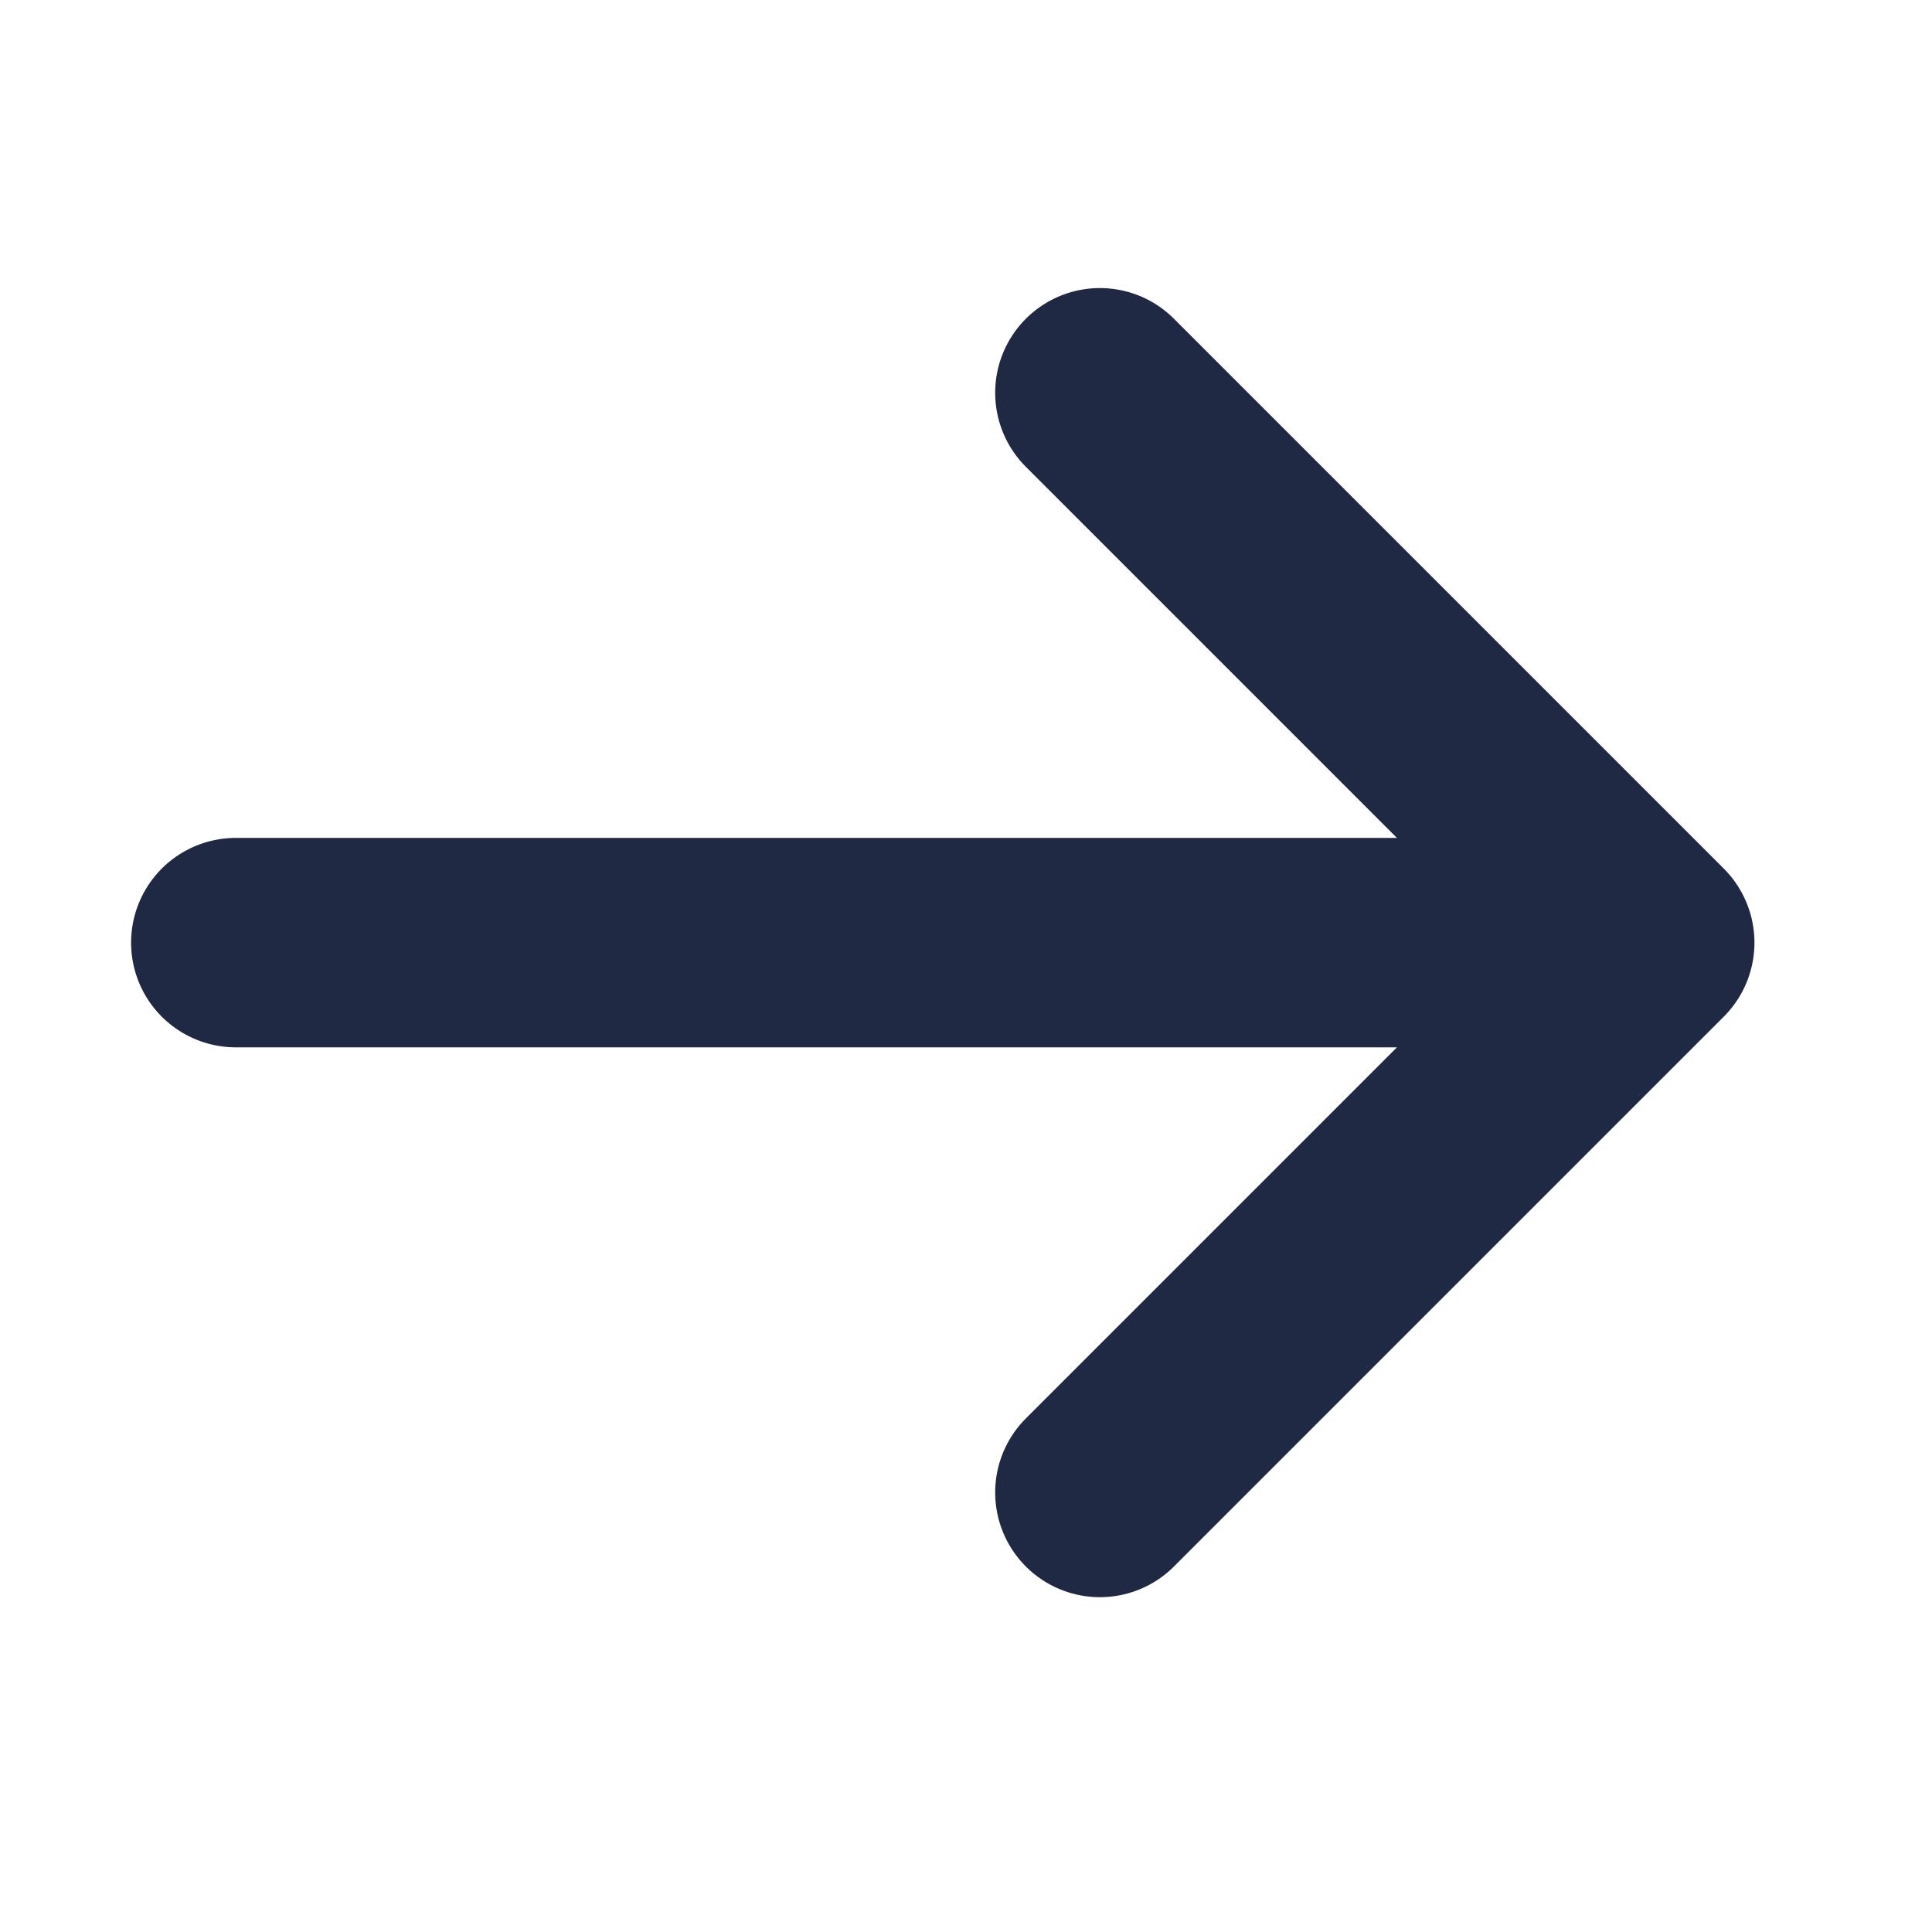
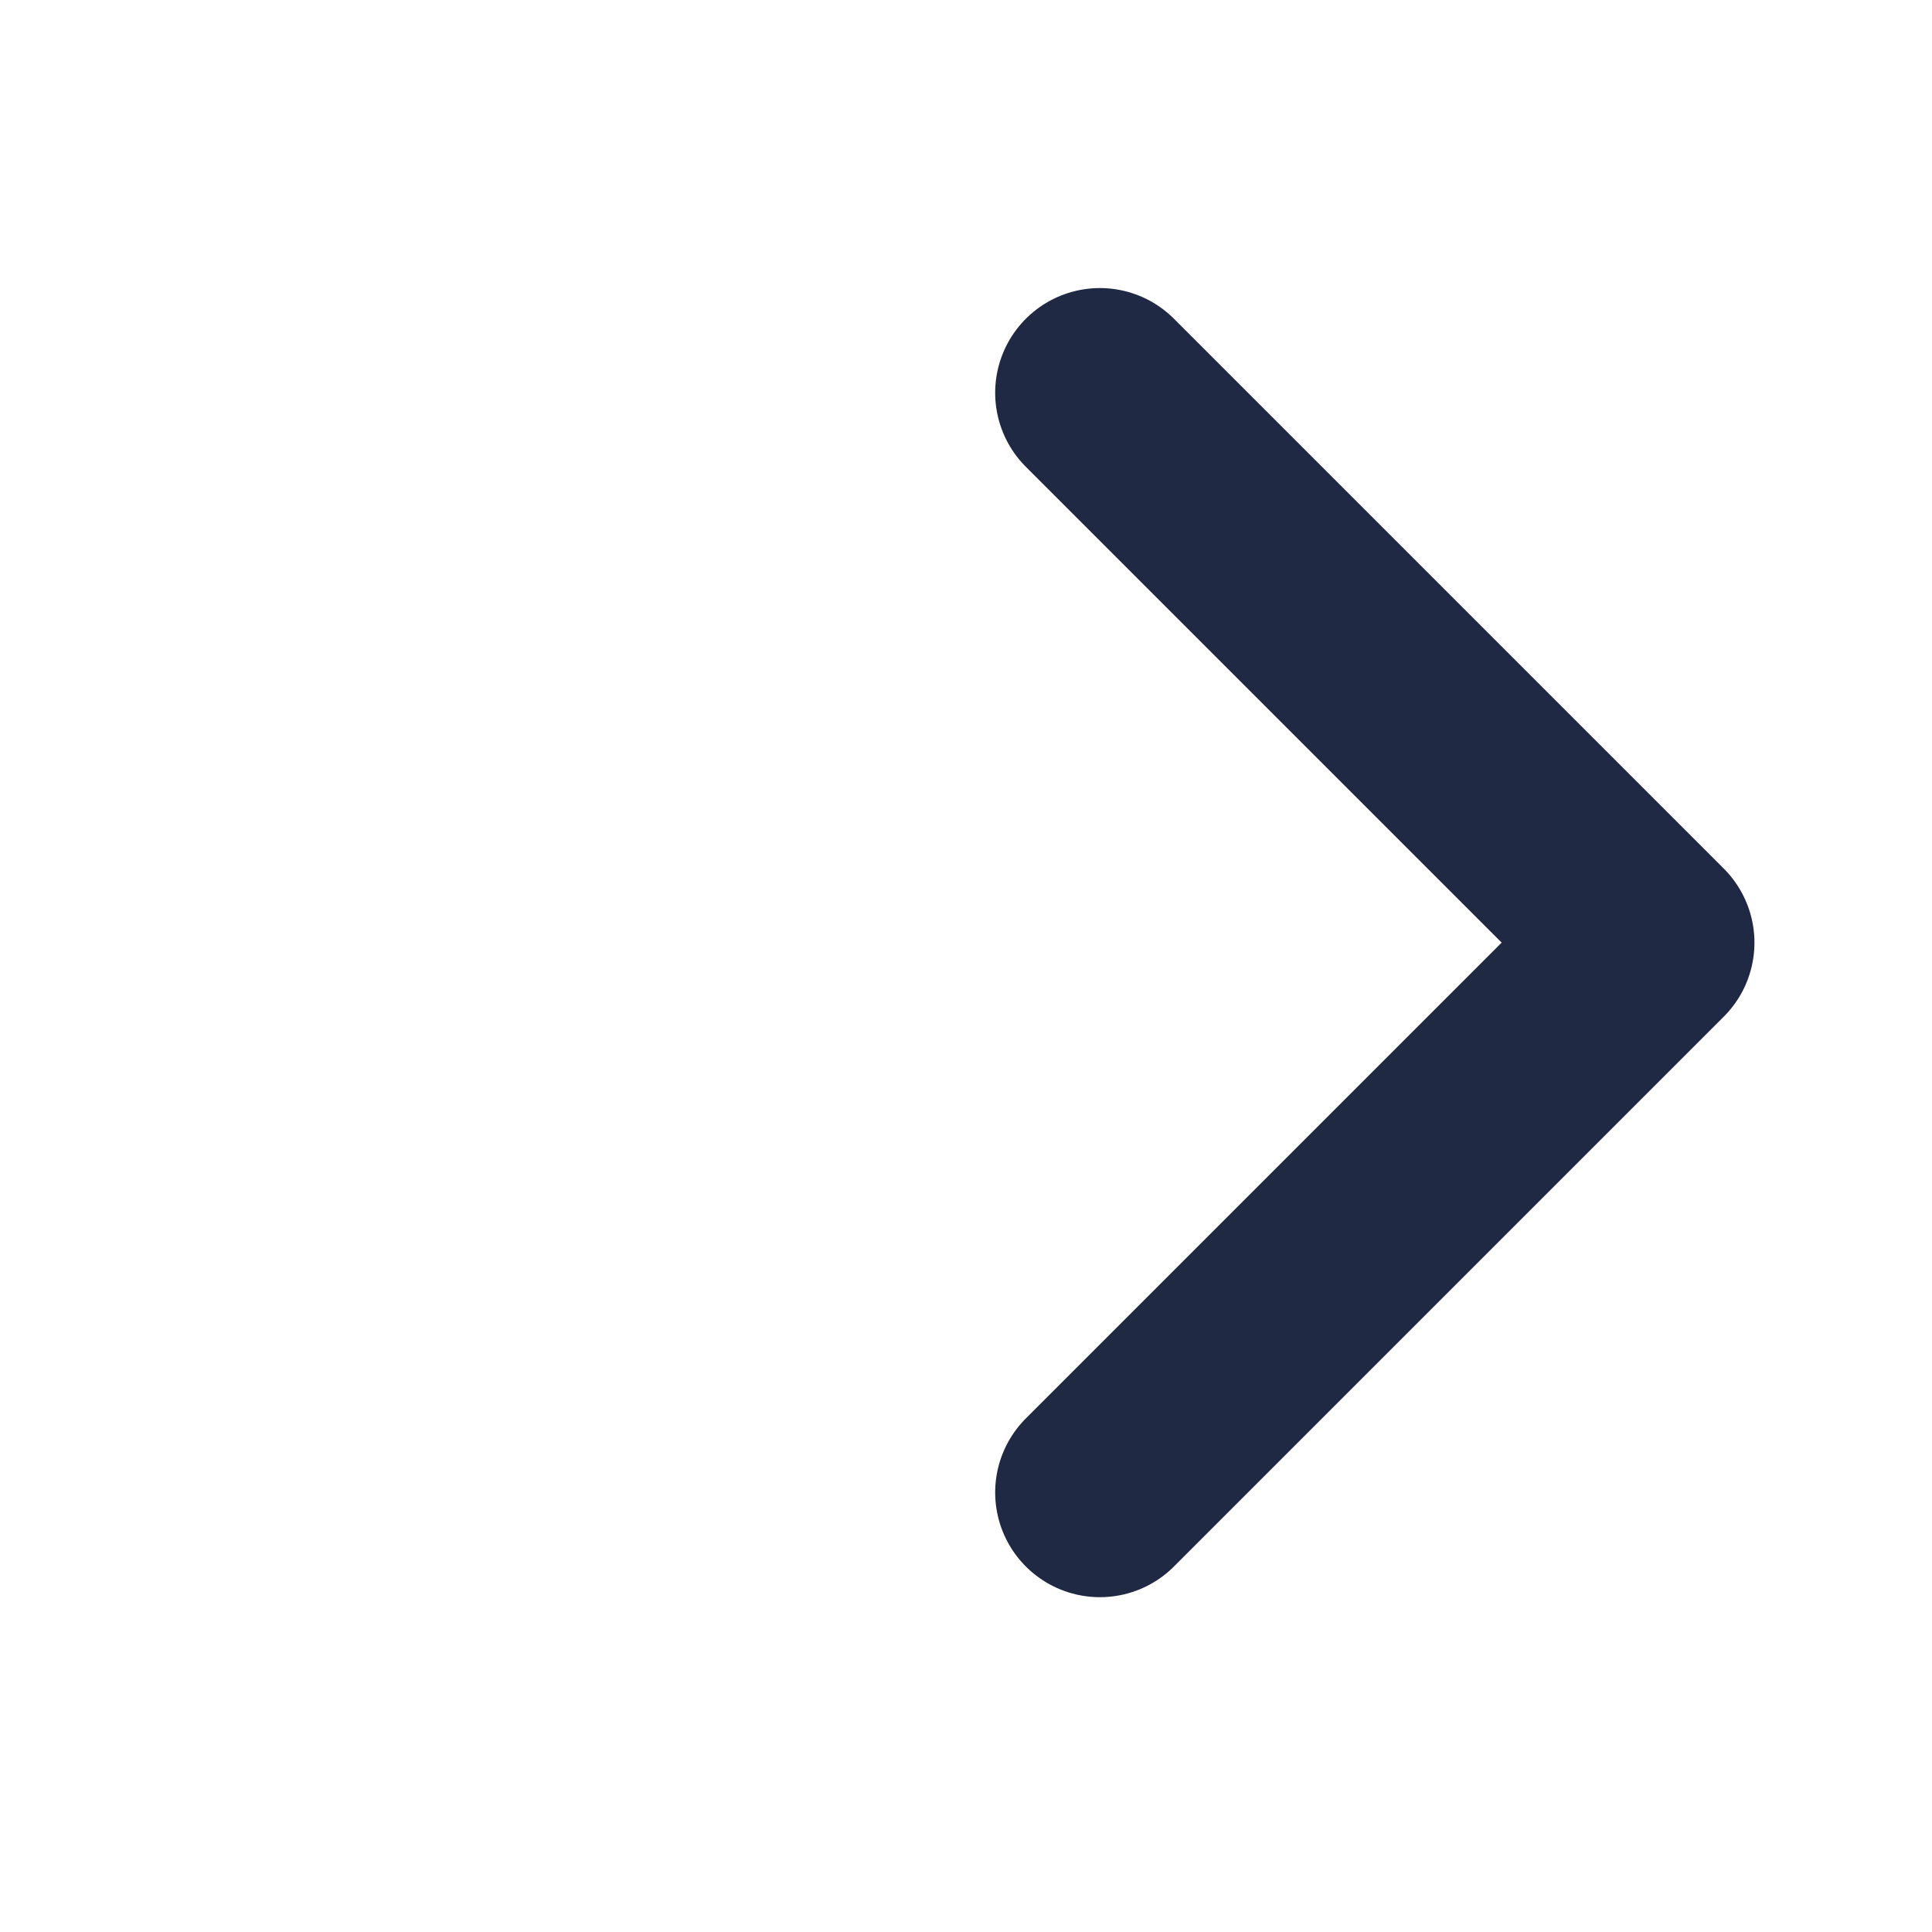
<svg xmlns="http://www.w3.org/2000/svg" width="20" height="20" viewBox="0 0 20 20" fill="none">
-   <path d="M11.386 4.066L17.078 9.758M17.078 9.758L11.386 15.45M17.078 9.758H2.441" stroke="#202944" stroke-width="2.168" stroke-linecap="round" stroke-linejoin="round" />
+   <path d="M11.386 4.066L17.078 9.758M17.078 9.758L11.386 15.45M17.078 9.758" stroke="#202944" stroke-width="2.168" stroke-linecap="round" stroke-linejoin="round" />
</svg>